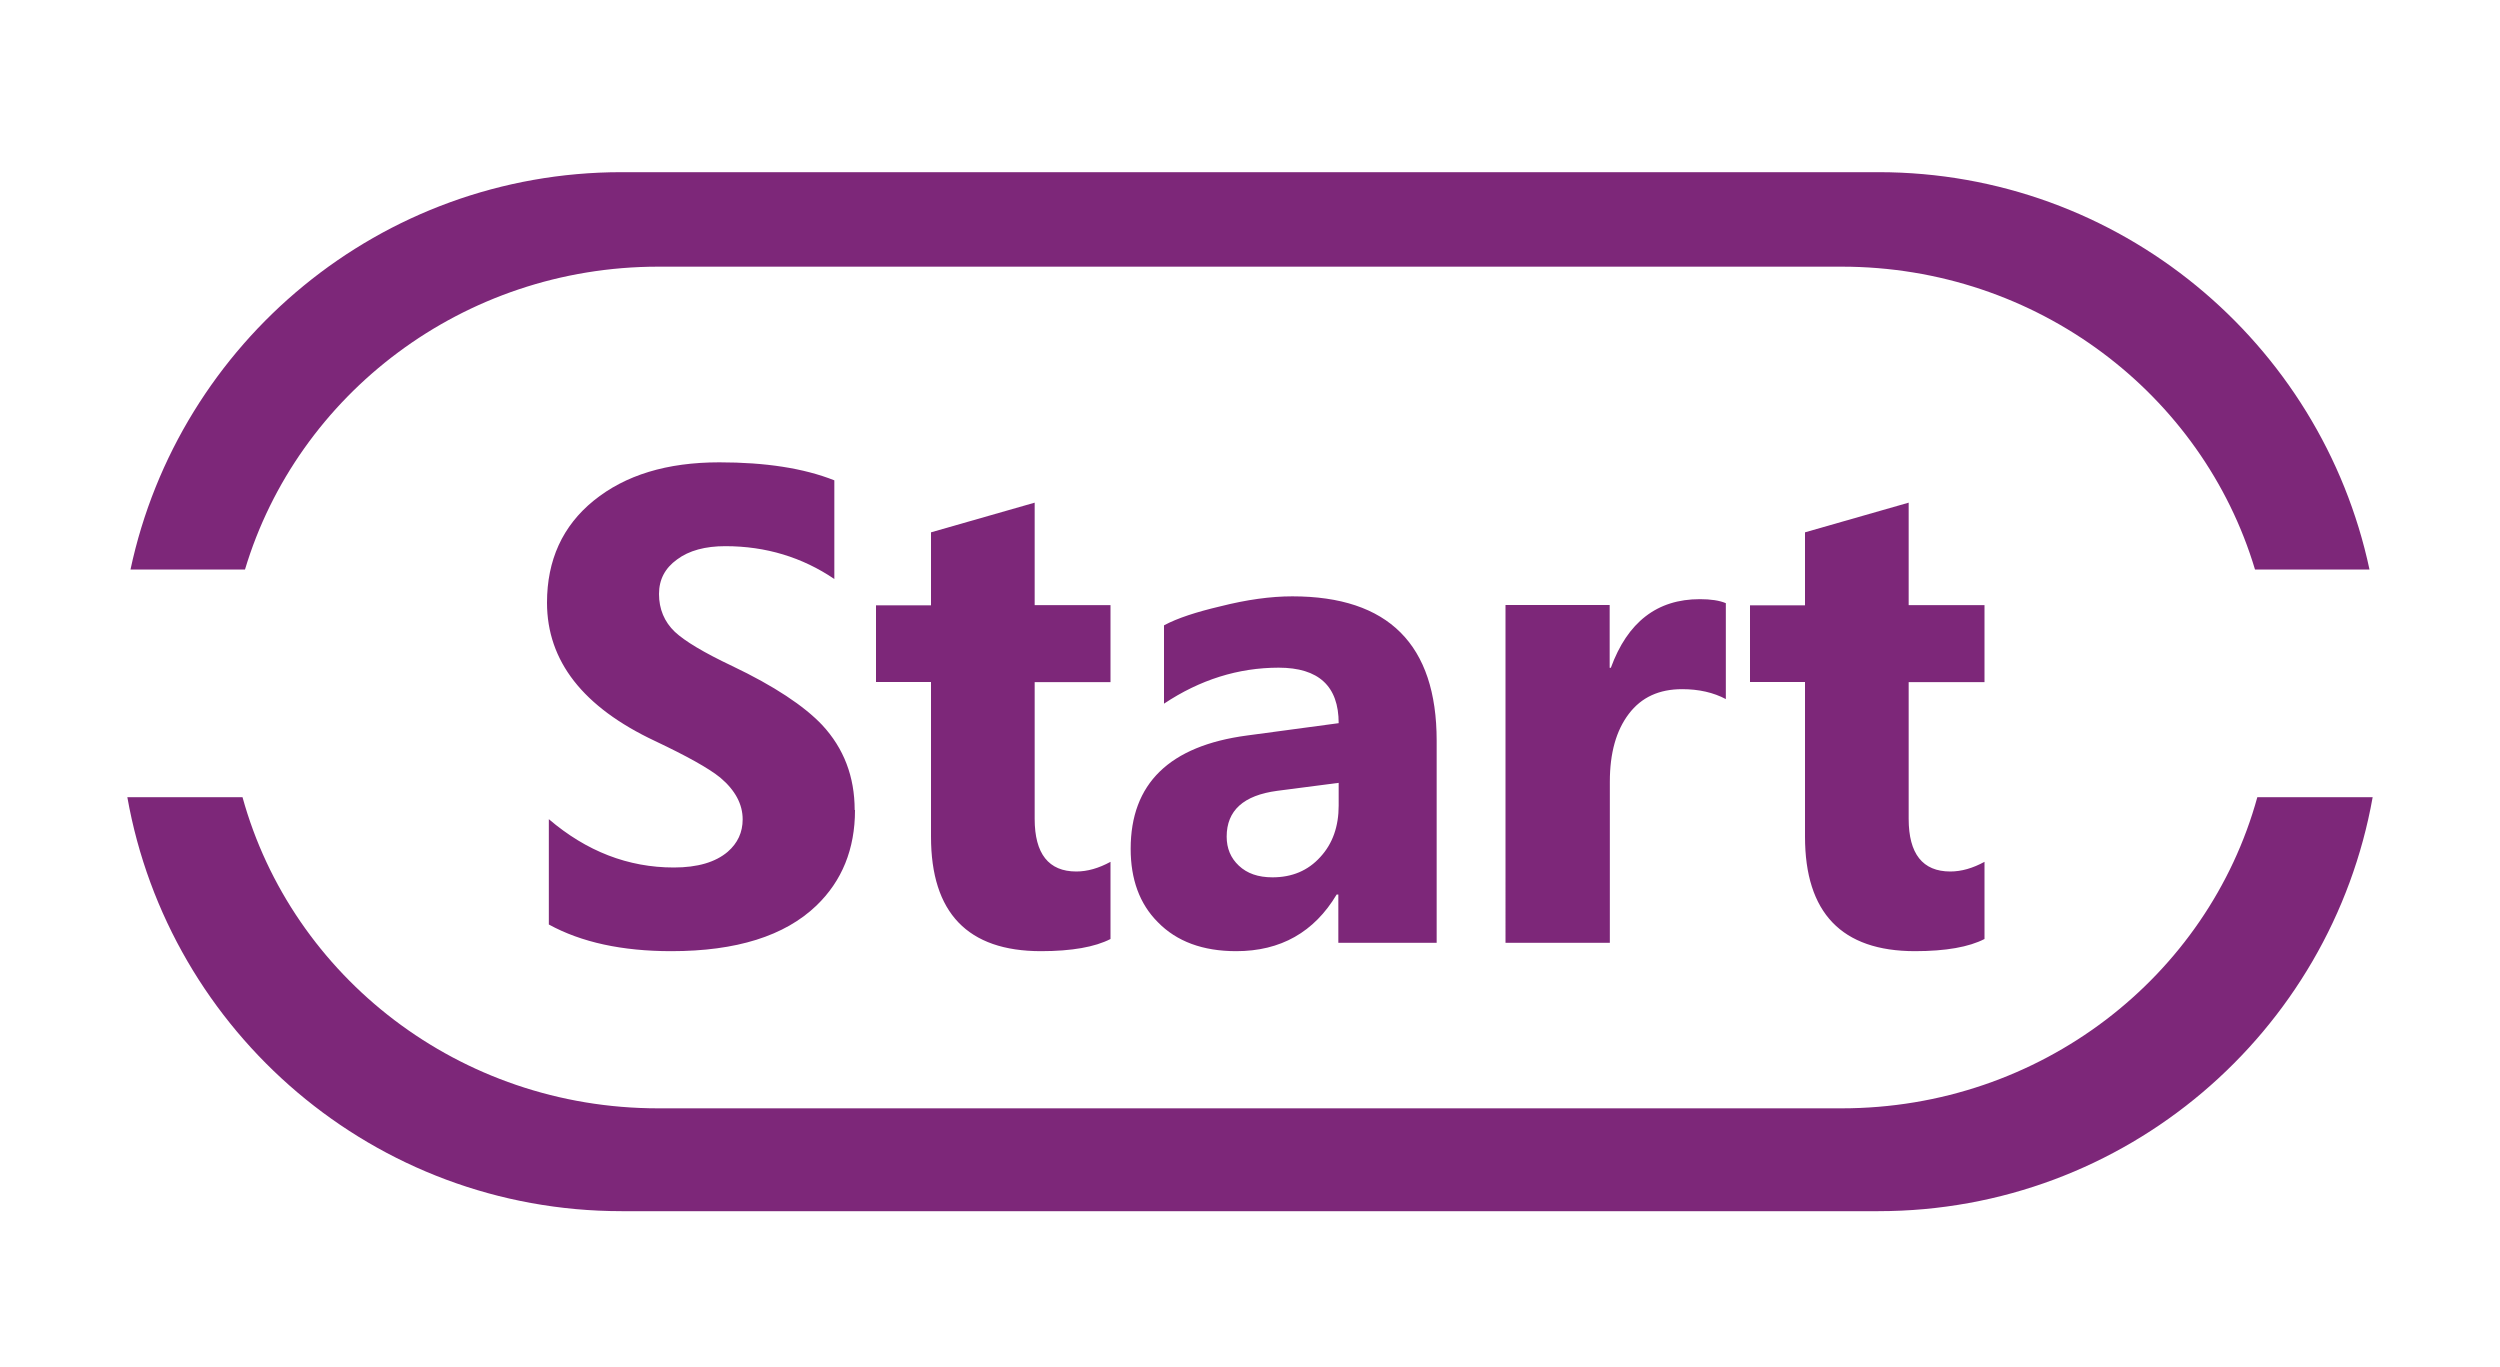
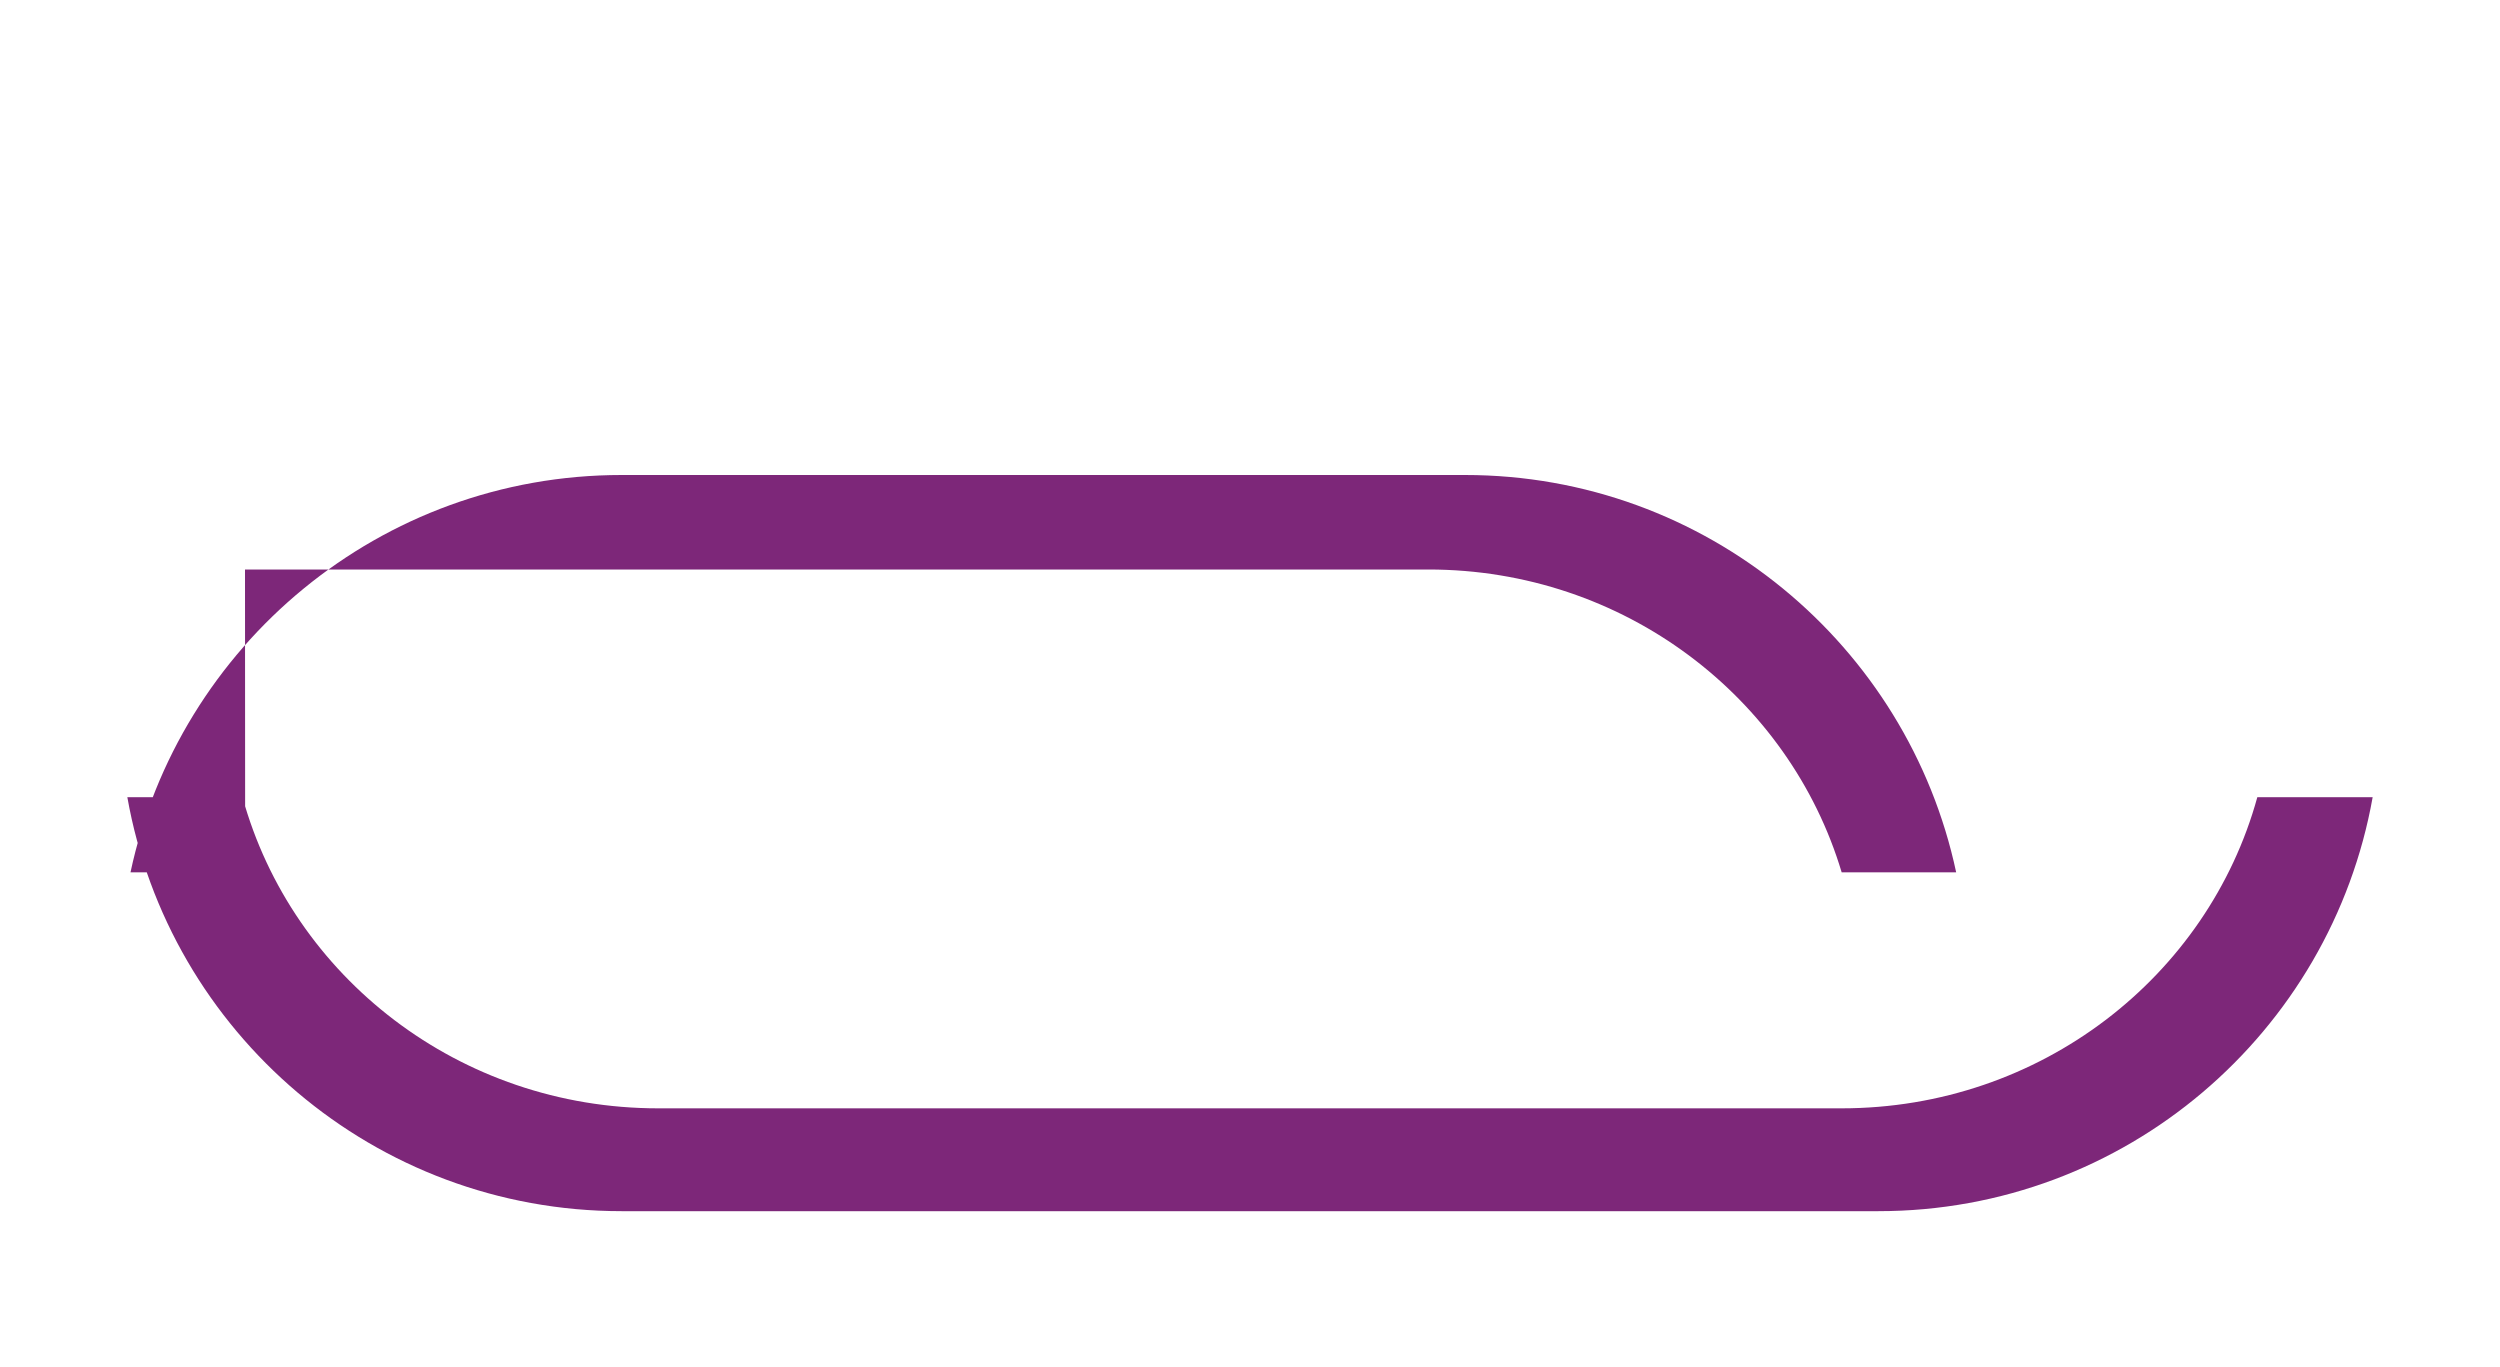
<svg xmlns="http://www.w3.org/2000/svg" width="150" height="82">
-   <path d="M51.3 48.6c0 2.35-.78 4.26-2.32 5.74-1.9 1.82-4.8 2.73-8.7 2.73-2.95 0-5.4-.53-7.35-1.6v-6.32c2.26 1.93 4.76 2.9 7.5 2.9 1.43 0 2.5-.32 3.23-.94.6-.52.9-1.17.9-1.95 0-.9-.44-1.74-1.34-2.5-.7-.57-2.02-1.3-3.92-2.2-4.32-2.03-6.48-4.8-6.48-8.3 0-2.55.93-4.6 2.8-6.12 1.9-1.54 4.4-2.3 7.54-2.3 2.76 0 5.06.35 6.9 1.08v5.92c-1.92-1.3-4.1-1.97-6.54-1.97-1.2 0-2.18.26-2.9.8-.72.52-1.08 1.2-1.08 2.07 0 .9.32 1.67.95 2.27.6.56 1.73 1.24 3.44 2.05 2.52 1.2 4.32 2.4 5.4 3.54 1.3 1.4 1.95 3.1 1.95 5.1zm15.33 7.74c-.93.48-2.33.73-4.17.73-4.4 0-6.6-2.3-6.6-6.87v-9.28h-3.3v-4.6h3.3v-4.38l6.22-1.78v6.15h4.55v4.62h-4.55v8.2c0 2.1.84 3.16 2.5 3.16.67 0 1.35-.2 2.05-.58v4.64zm19.57.23h-5.9v-2.9h-.1c-1.35 2.26-3.36 3.4-6.03 3.4-2 0-3.57-.58-4.7-1.74-1.1-1.1-1.63-2.58-1.63-4.4 0-3.92 2.33-6.18 6.98-6.8l5.5-.74c0-2.22-1.2-3.33-3.6-3.33-2.42 0-4.72.72-6.88 2.16v-4.7c.82-.44 1.94-.8 3.38-1.14 1.58-.4 3.02-.6 4.32-.6 5.77 0 8.66 2.9 8.66 8.66v12.1zm-5.87-9.6l-3.7.48c-2.02.27-3.03 1.18-3.03 2.75 0 .7.24 1.28.73 1.74.5.47 1.16.7 2.02.7 1.17 0 2.13-.4 2.87-1.22.74-.8 1.1-1.84 1.1-3.08v-1.37zm23.23-5.02c-.75-.4-1.63-.6-2.63-.6-1.38 0-2.44.48-3.2 1.48s-1.14 2.35-1.14 4.07v9.67h-6.26V36.3h6.25v3.77h.07c1-2.74 2.77-4.12 5.34-4.12.66 0 1.18.08 1.56.24v5.75zm15.51 14.39c-.93.48-2.32.73-4.17.73-4.4 0-6.6-2.3-6.6-6.87v-9.28H105v-4.6h3.3v-4.38l6.22-1.78v6.15h4.55v4.62h-4.55v8.2c0 2.1.84 3.16 2.5 3.16.67 0 1.35-.2 2.05-.58v4.64z" fill="#7D2779" />
-   <path d="M135.44 47.83c-2.96 10.76-13 18.67-24.95 18.67h-71c-11.93 0-21.97-7.9-24.94-18.67H7.64c2.5 14.12 14.83 24.84 29.66 24.84h75.4c14.83 0 27.15-10.72 29.66-24.84h-6.92zM14.7 34.17C17.85 23.67 27.77 16 39.5 16h71c11.74 0 21.66 7.67 24.8 18.17h6.87c-2.9-13.62-15-23.84-29.47-23.84H37.3c-14.48 0-26.57 10.22-29.47 23.84h6.88z" fill="#7D2779" />
+   <path d="M135.44 47.83c-2.96 10.76-13 18.67-24.95 18.67h-71c-11.93 0-21.97-7.9-24.94-18.67H7.64c2.5 14.12 14.83 24.84 29.66 24.84h75.4c14.83 0 27.15-10.72 29.66-24.84h-6.92zM14.7 34.17h71c11.74 0 21.66 7.67 24.8 18.17h6.87c-2.9-13.62-15-23.84-29.47-23.84H37.3c-14.48 0-26.57 10.22-29.47 23.84h6.88z" fill="#7D2779" />
</svg>